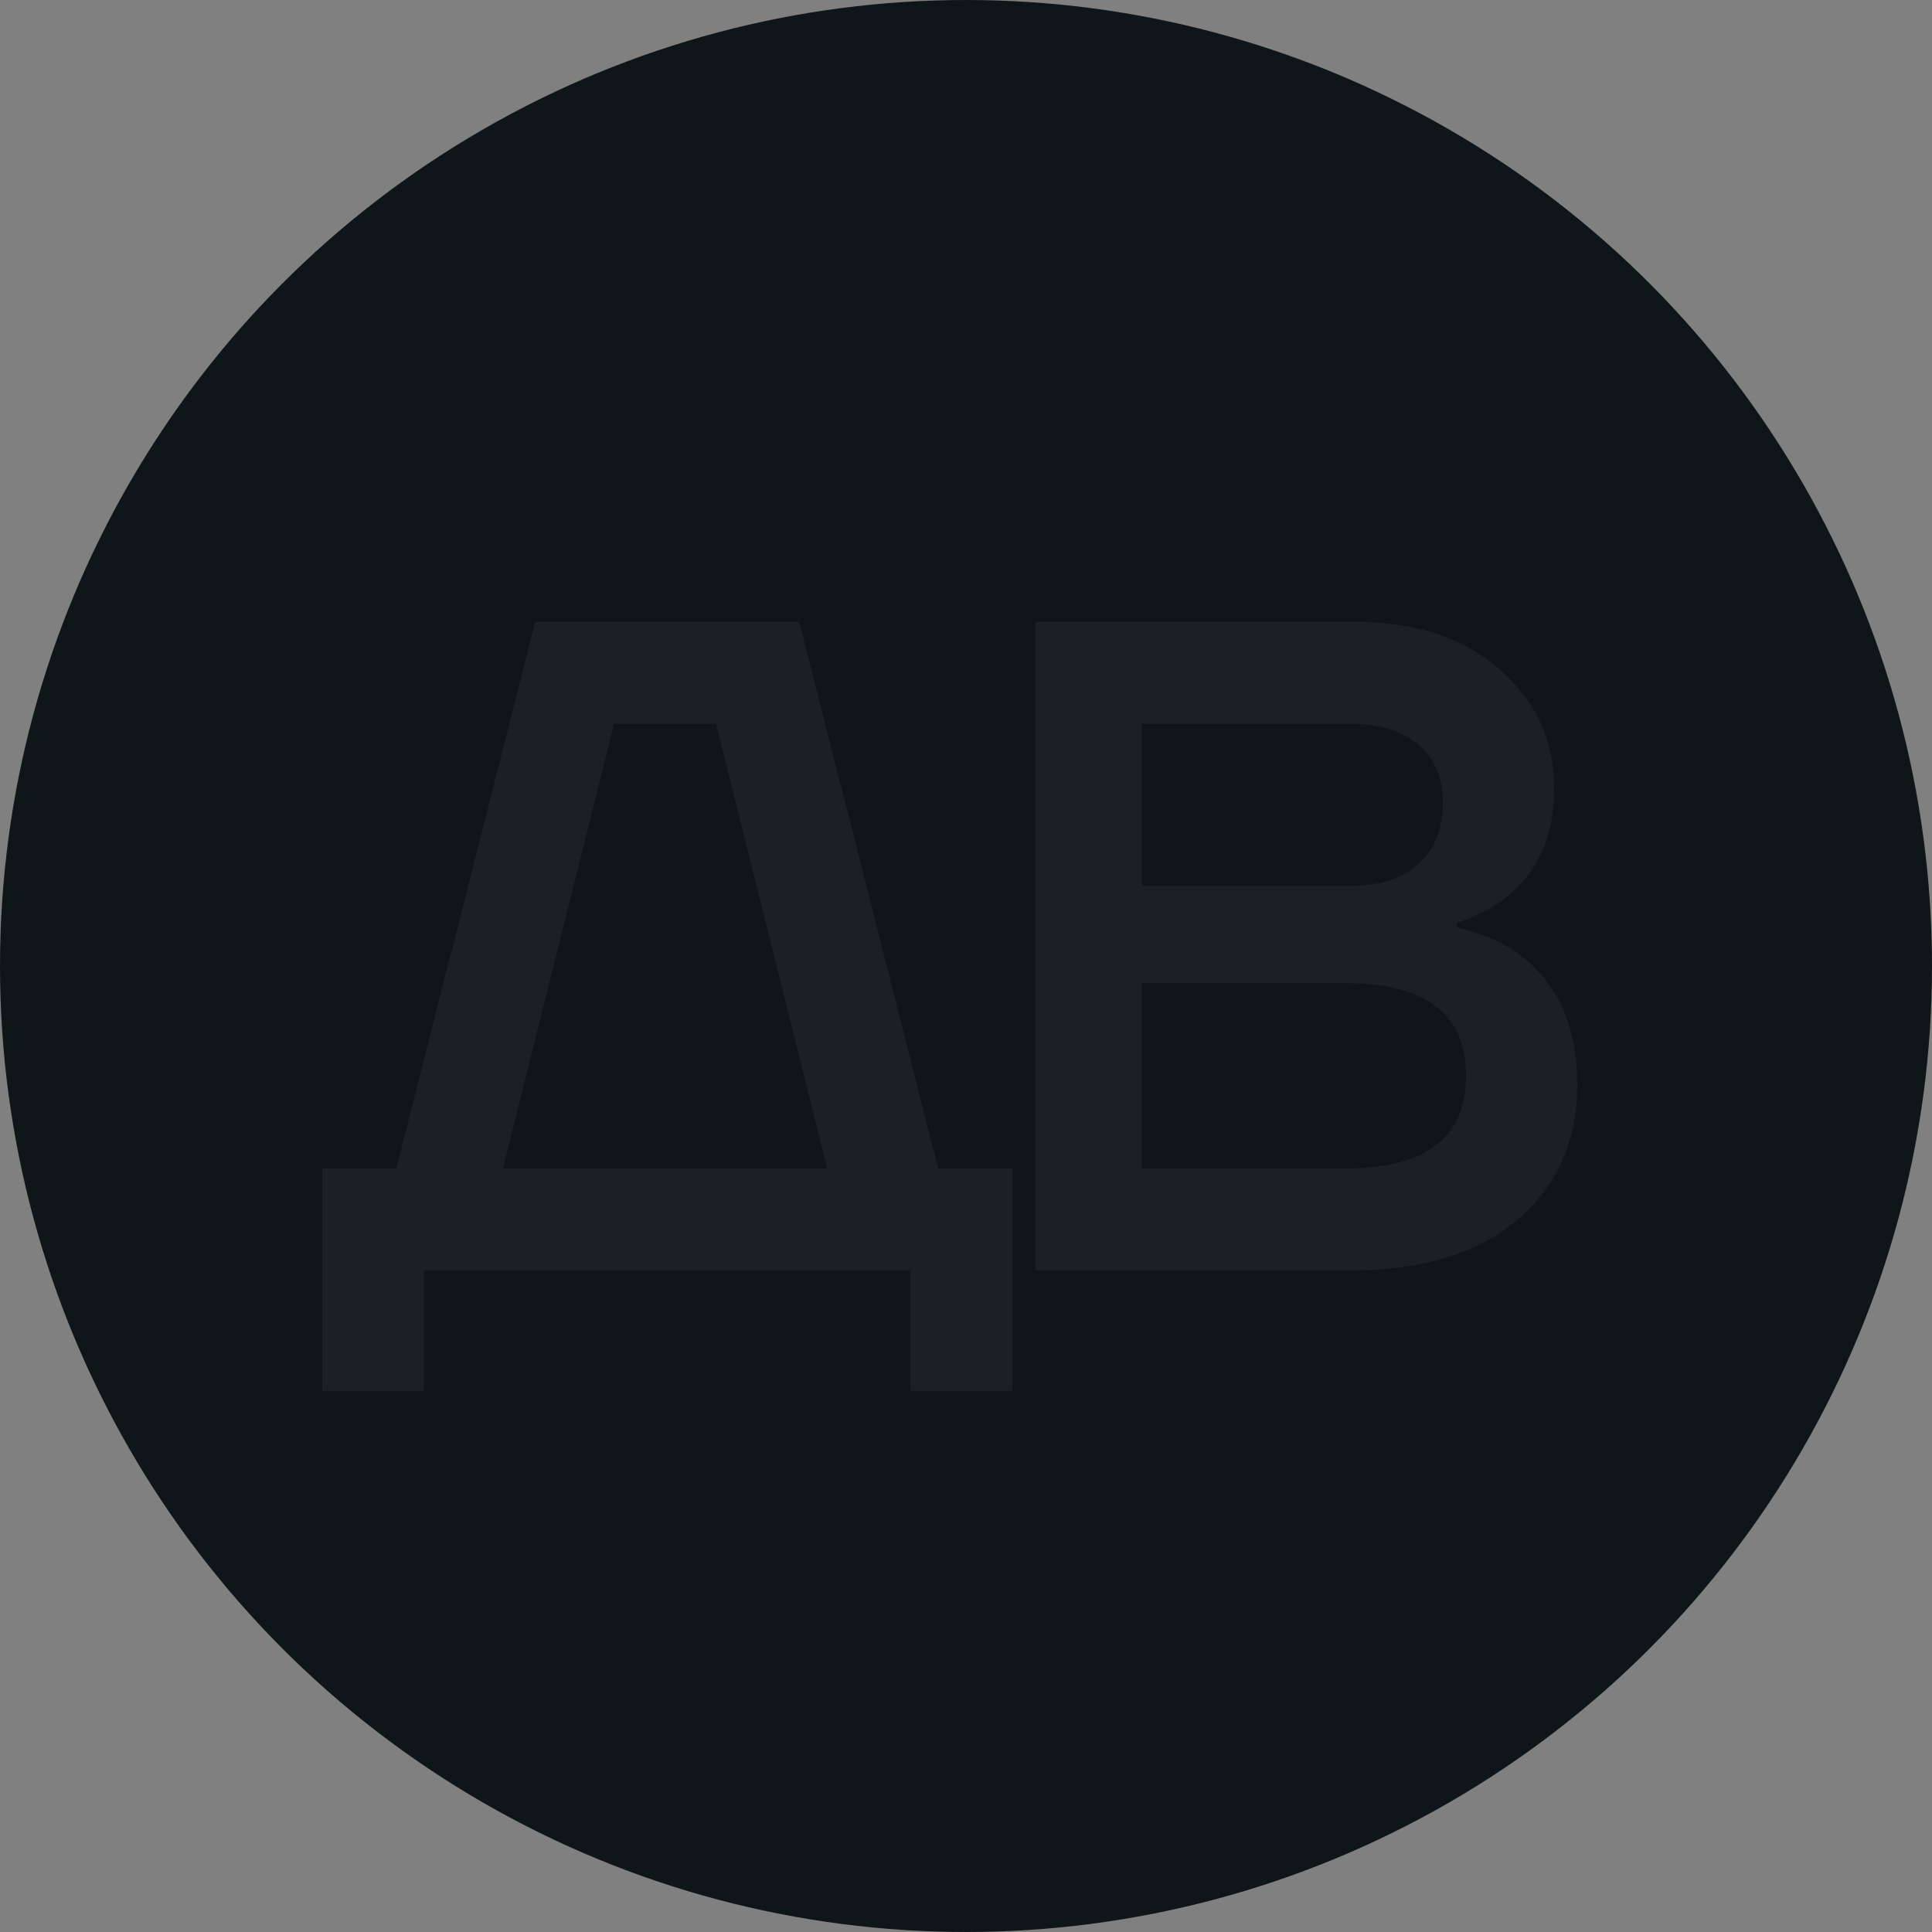
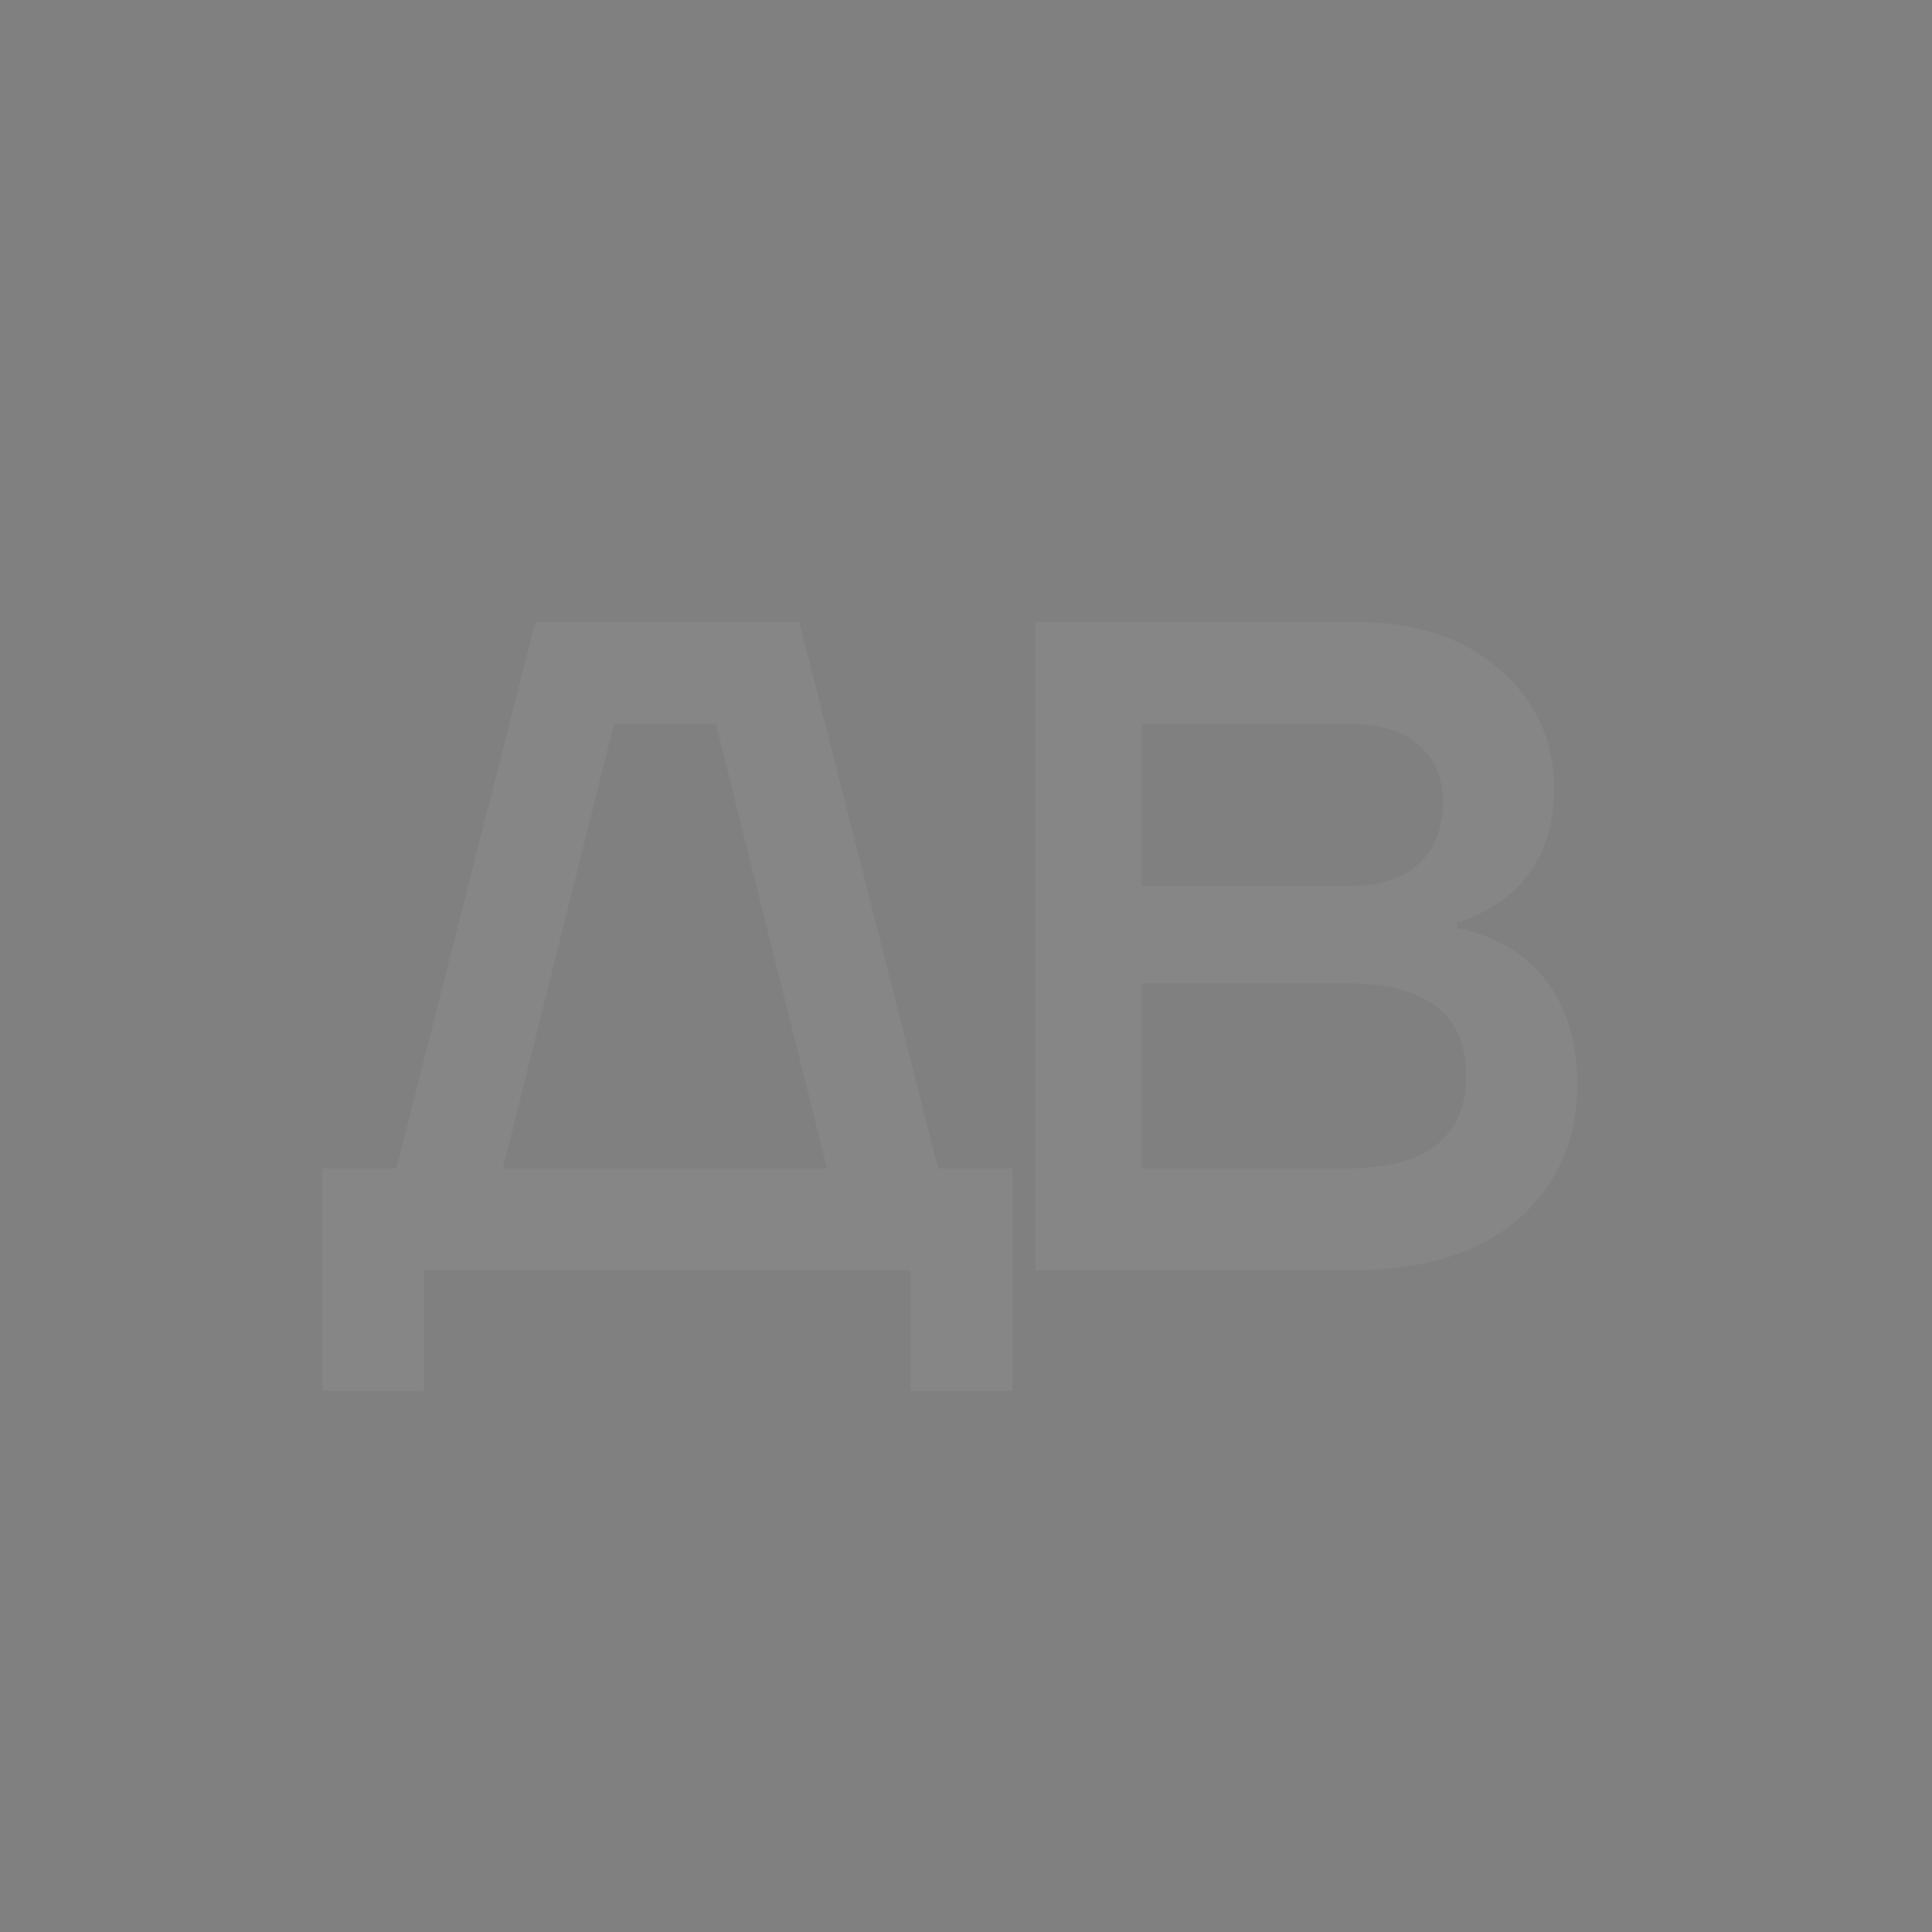
<svg xmlns="http://www.w3.org/2000/svg" width="73" height="73" viewBox="0 0 73 73" fill="none">
  <rect x="0" y="0" width="73" height="73" fill="#808080" stroke="none" />
-   <circle cx="36.5" cy="36.5" r="36.5" fill="#0F161A" />
  <path d="M12.175 52.55V44.15H14.975L20.225 23.5H30.2L35.45 44.15H38.25V52.55H34.4V48H16.025V52.55H12.175ZM19 44.15H31.25L27.05 27.35H23.2L19 44.15ZM39.121 48V23.5H51.196C53.506 23.5 55.338 24.107 56.691 25.32C58.044 26.51 58.721 28.003 58.721 29.8C58.721 31.597 58.103 32.973 56.866 33.93C56.353 34.327 55.746 34.642 55.046 34.875V35.05C55.909 35.237 56.668 35.552 57.321 35.995C58.838 37.092 59.596 38.76 59.596 41C59.596 43.077 58.849 44.768 57.356 46.075C55.863 47.358 53.751 48 51.021 48H39.121ZM43.146 33.475H51.021C52.141 33.475 53.004 33.195 53.611 32.635C54.218 32.075 54.521 31.293 54.521 30.29C54.521 29.403 54.218 28.692 53.611 28.155C53.004 27.618 52.141 27.35 51.021 27.35H43.146V33.475ZM43.146 44.15H50.846C53.879 44.15 55.396 42.983 55.396 40.65C55.396 38.317 53.879 37.15 50.846 37.15H43.146V44.15Z" fill="white" fill-opacity="0.05" />
</svg>